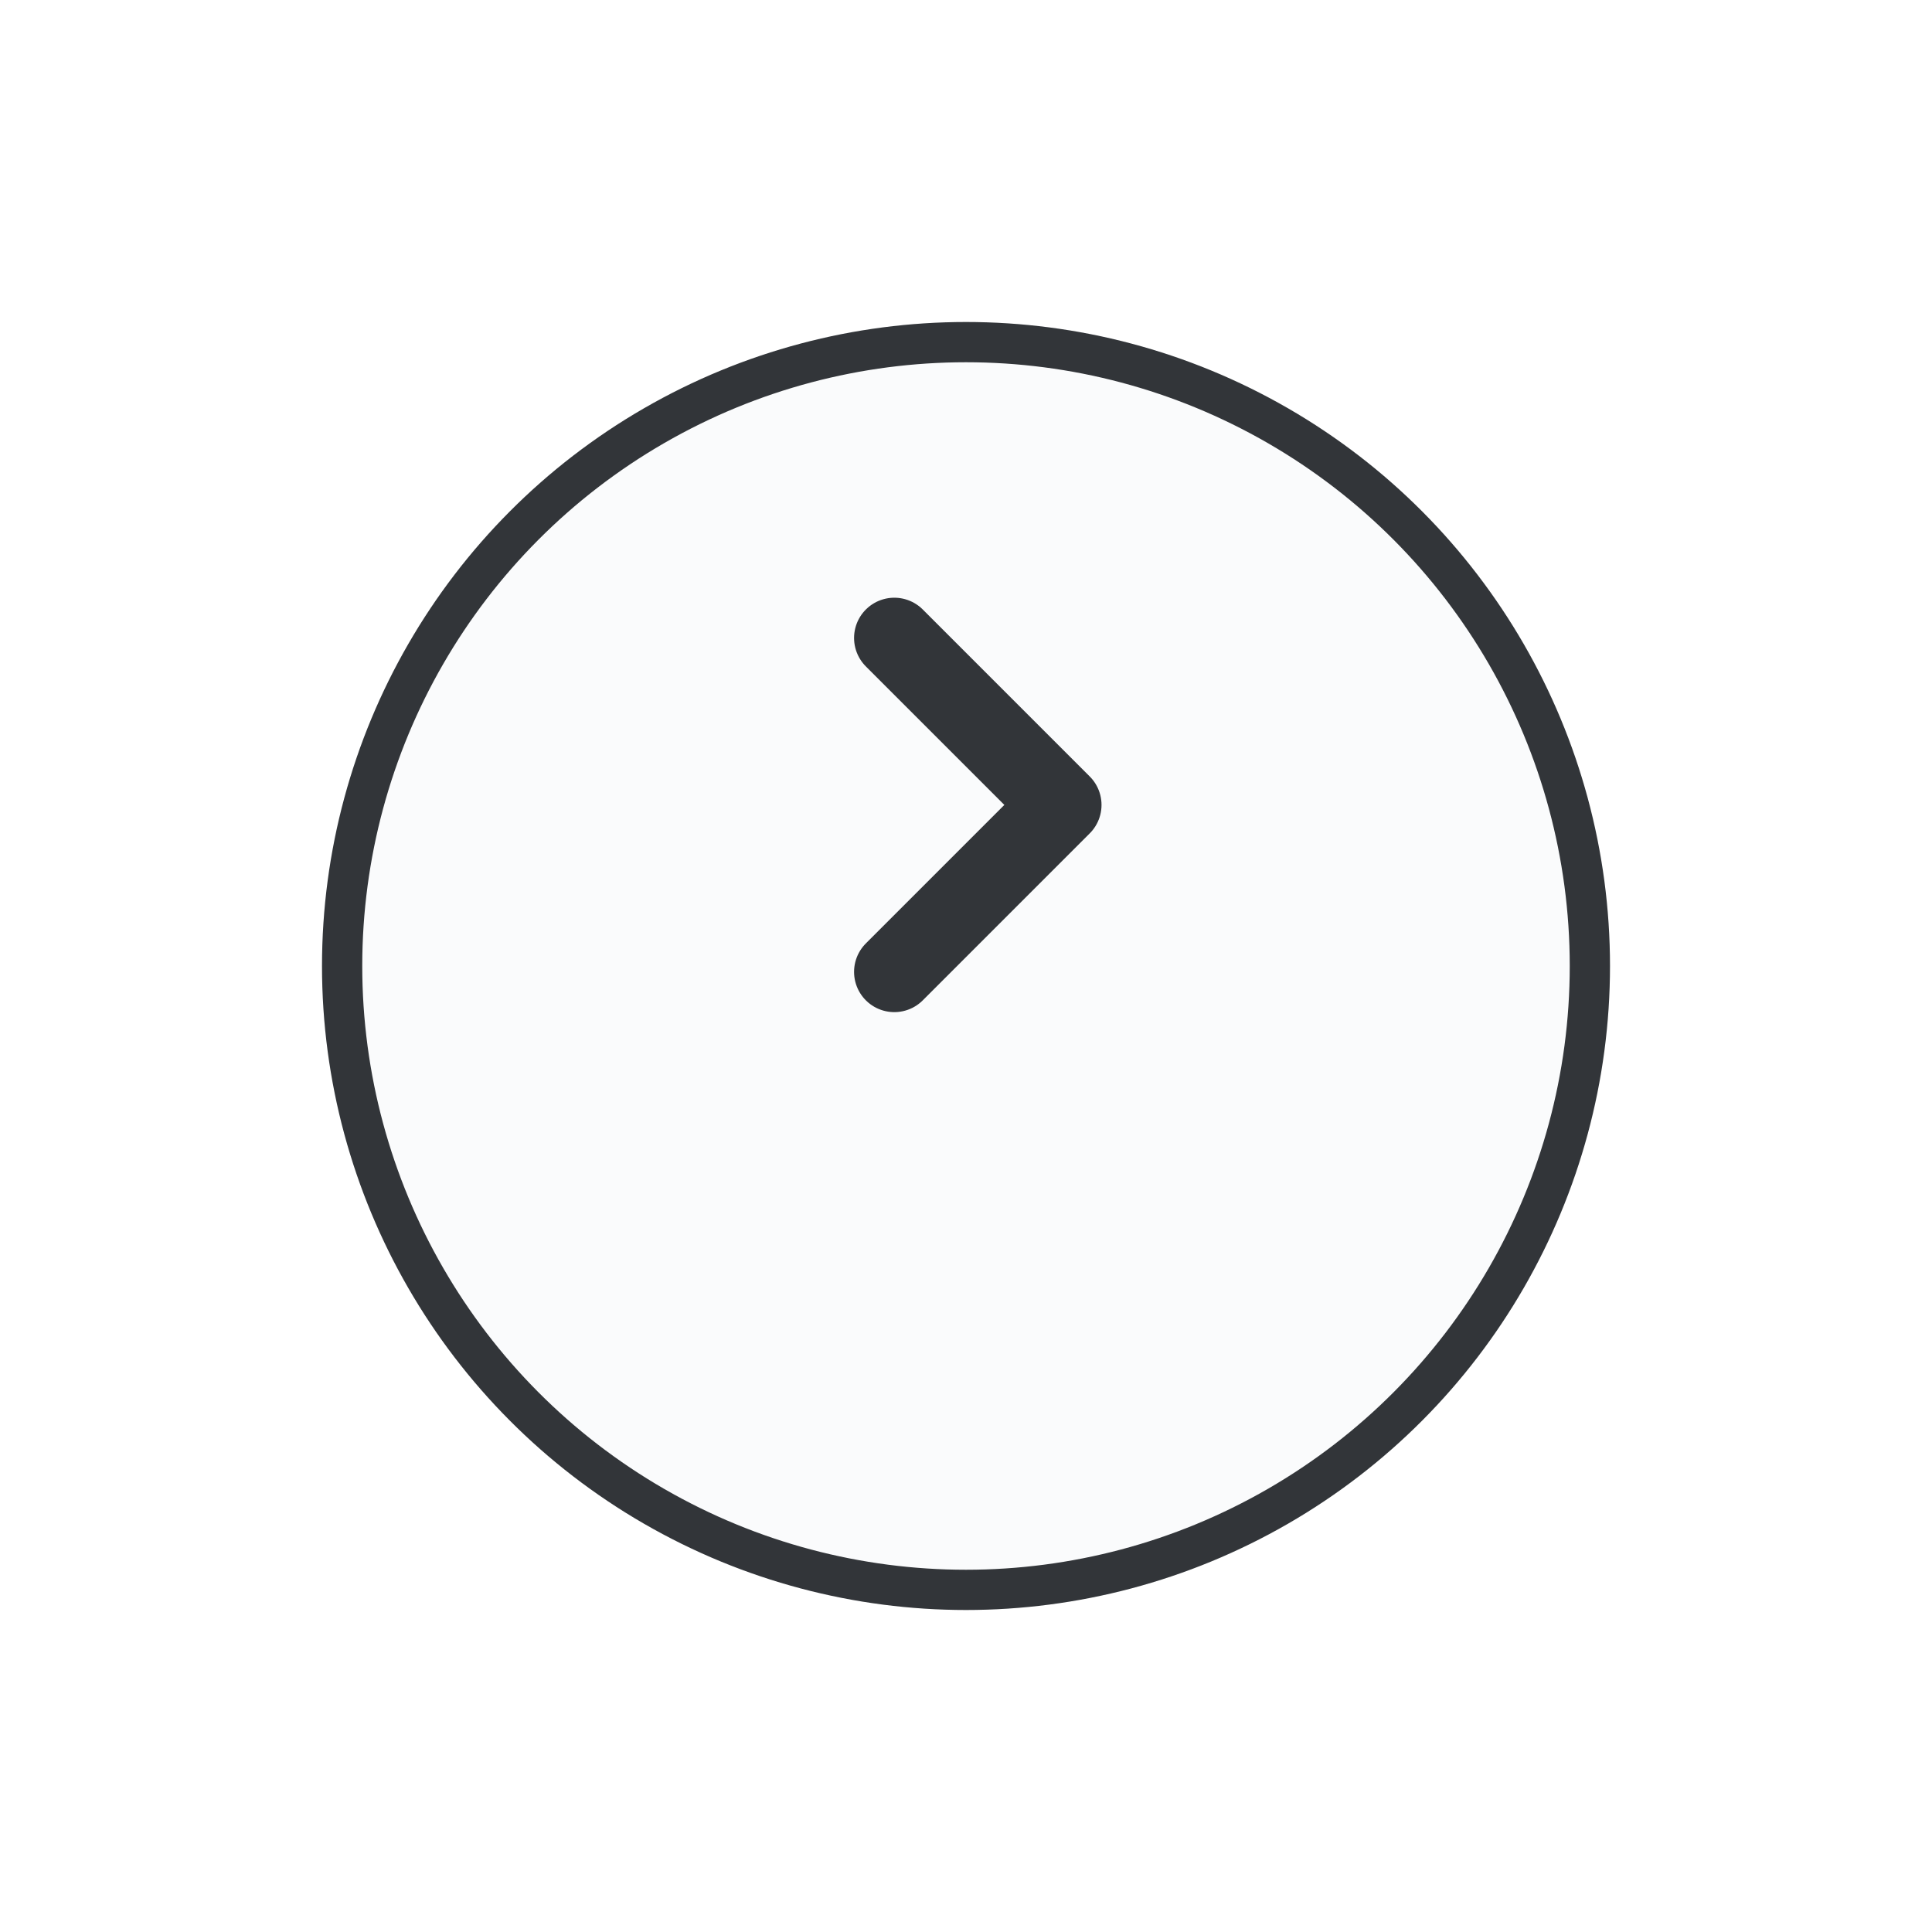
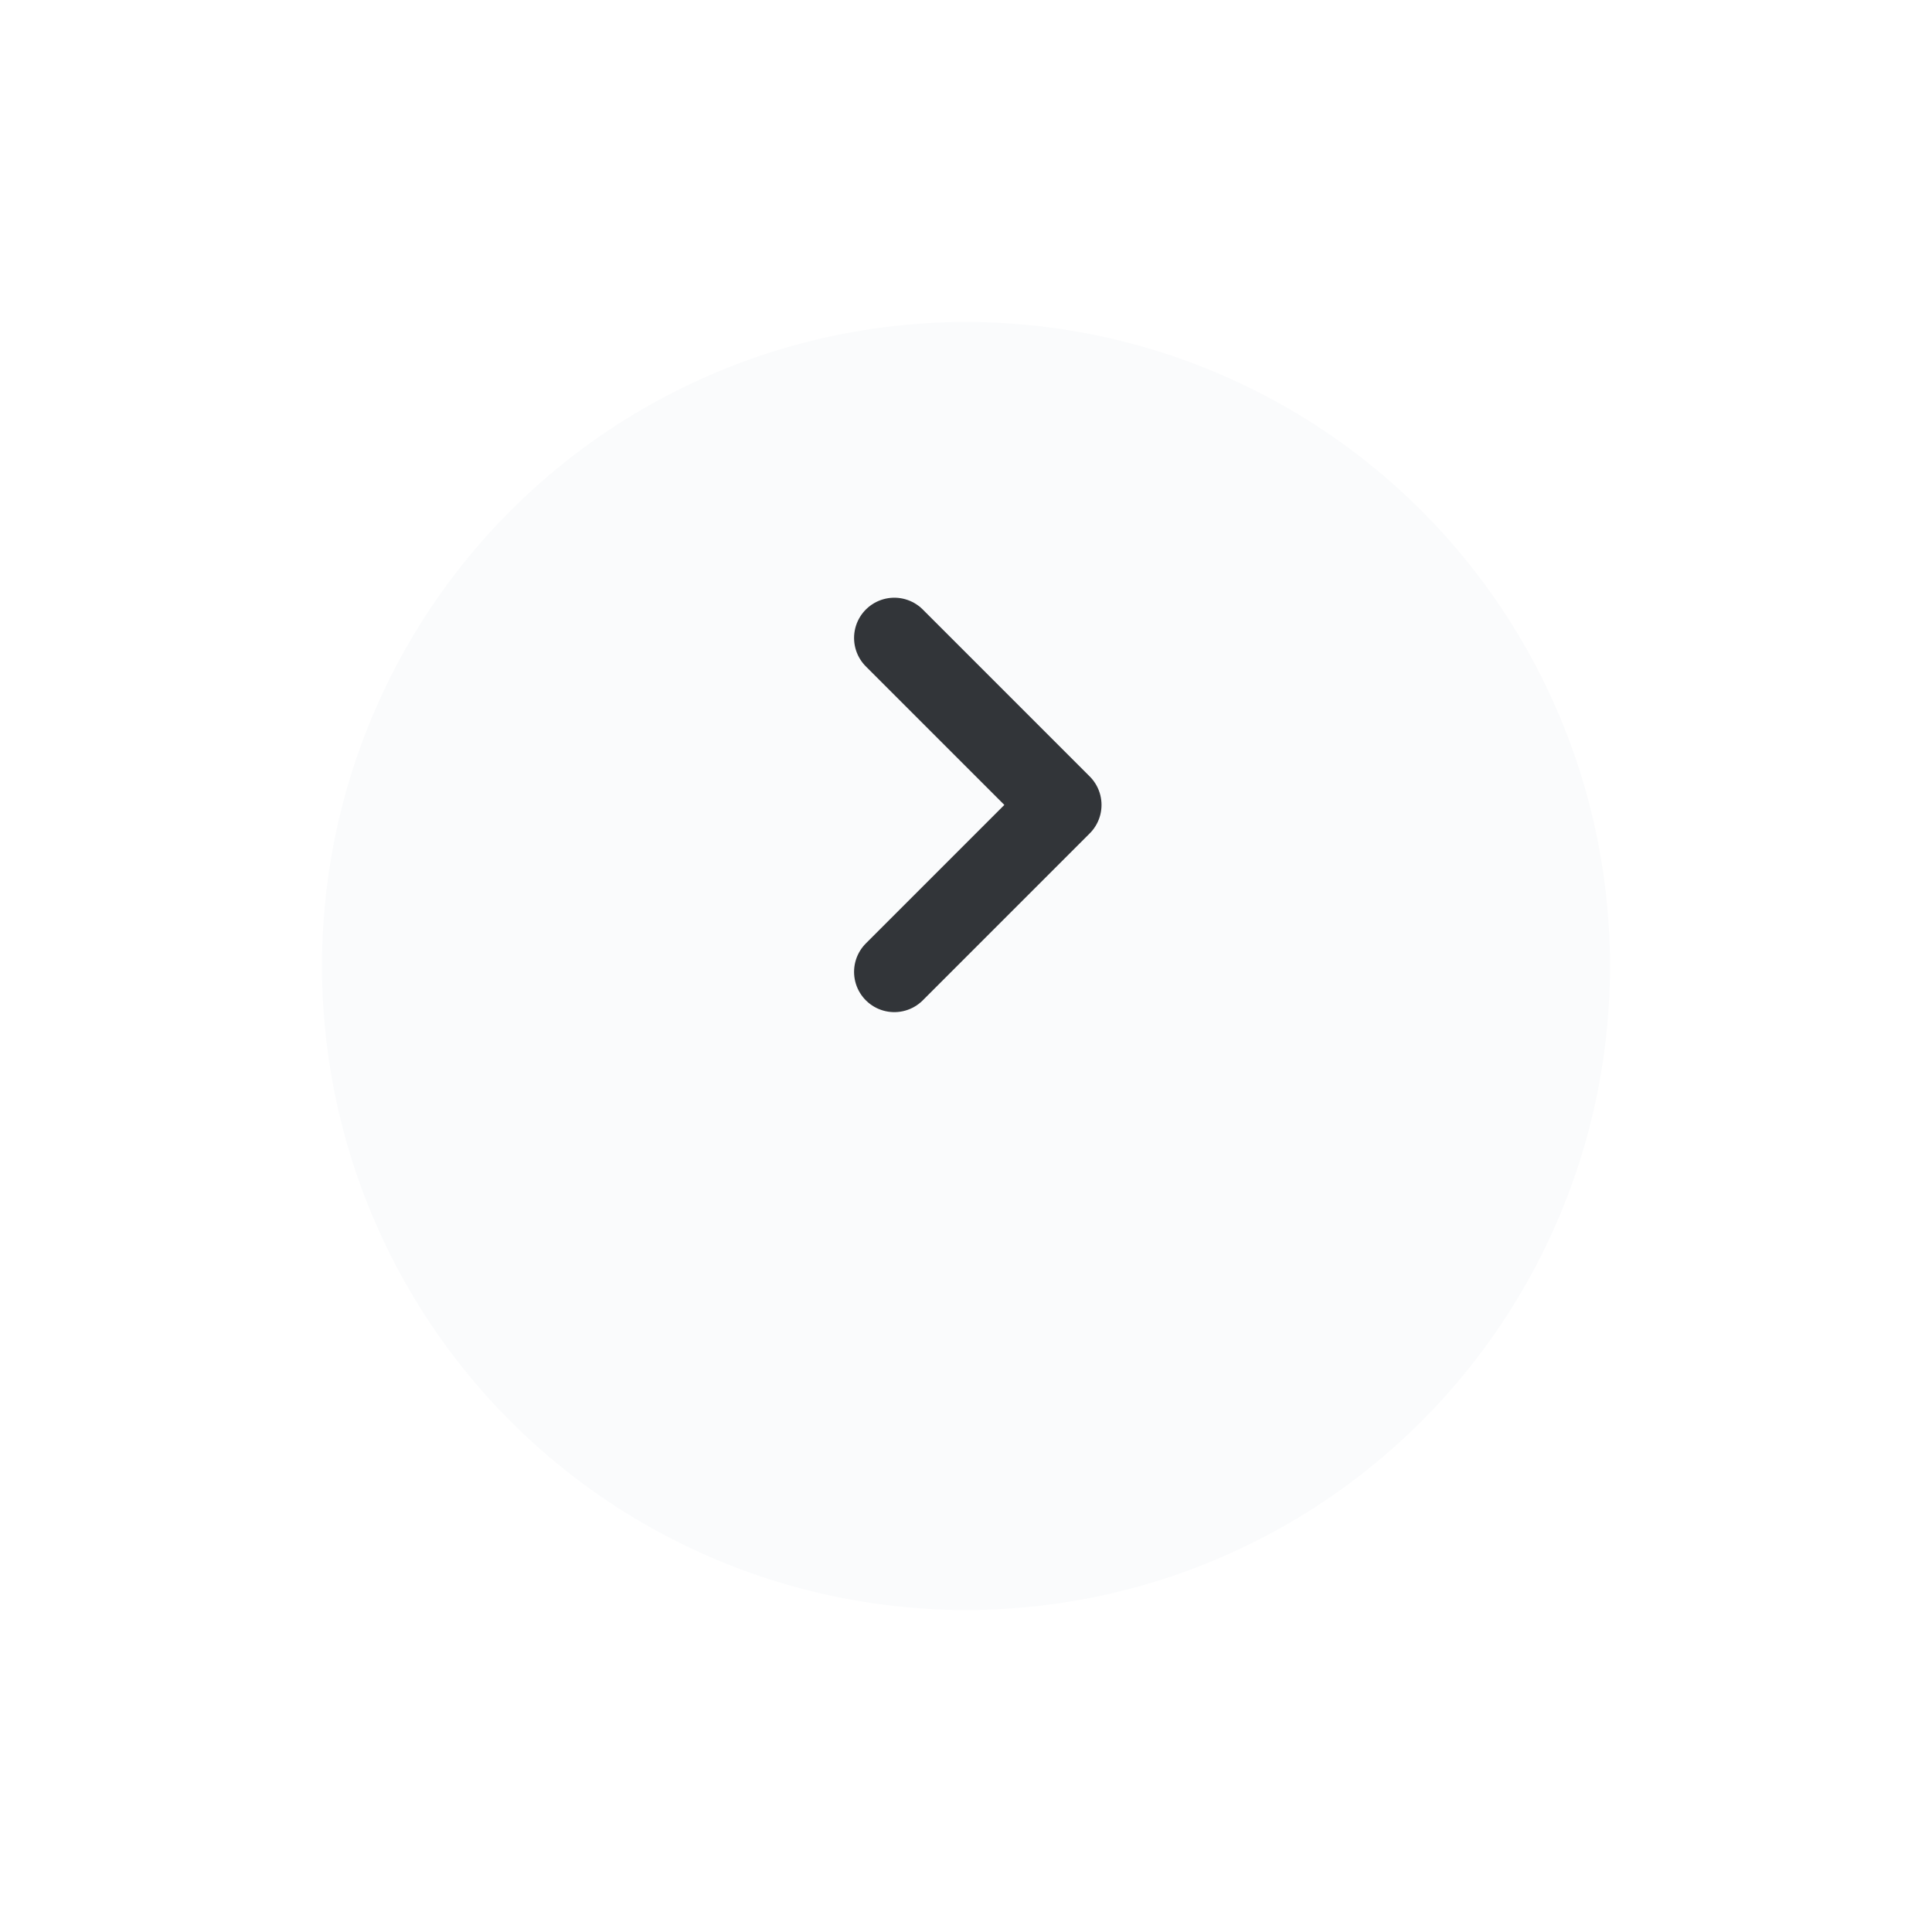
<svg xmlns="http://www.w3.org/2000/svg" width="48" height="48" viewBox="0 0 48 48" fill="none">
  <g filter="url(#filter0_d_591_21578)">
    <circle cx="16" cy="16" r="16" transform="matrix(-1 0 0 1 40 4)" fill="#FAFBFC" />
-     <circle cx="16" cy="16" r="15.5" transform="matrix(-1 0 0 1 40 4)" stroke="#323539" />
  </g>
  <rect width="14.222" height="14.222" transform="matrix(-1 0 0 1 31.109 12.887)" fill="#FAFBFC" />
  <path d="M22.219 24.146L26.367 19.998L22.219 15.85" stroke="#323539" stroke-width="2" stroke-linecap="round" stroke-linejoin="round" />
  <defs>
    <filter id="filter0_d_591_21578" x="0" y="0" width="48" height="48" filterUnits="userSpaceOnUse" color-interpolation-filters="sRGB">
      <feFlood flood-opacity="0" result="BackgroundImageFix" />
      <feColorMatrix in="SourceAlpha" type="matrix" values="0 0 0 0 0 0 0 0 0 0 0 0 0 0 0 0 0 0 127 0" result="hardAlpha" />
      <feOffset dy="4" />
      <feGaussianBlur stdDeviation="4" />
      <feComposite in2="hardAlpha" operator="out" />
      <feColorMatrix type="matrix" values="0 0 0 0 0 0 0 0 0 0 0 0 0 0 0 0 0 0 0.25 0" />
      <feBlend mode="normal" in2="BackgroundImageFix" result="effect1_dropShadow_591_21578" />
      <feBlend mode="normal" in="SourceGraphic" in2="effect1_dropShadow_591_21578" result="shape" />
    </filter>
  </defs>
</svg>